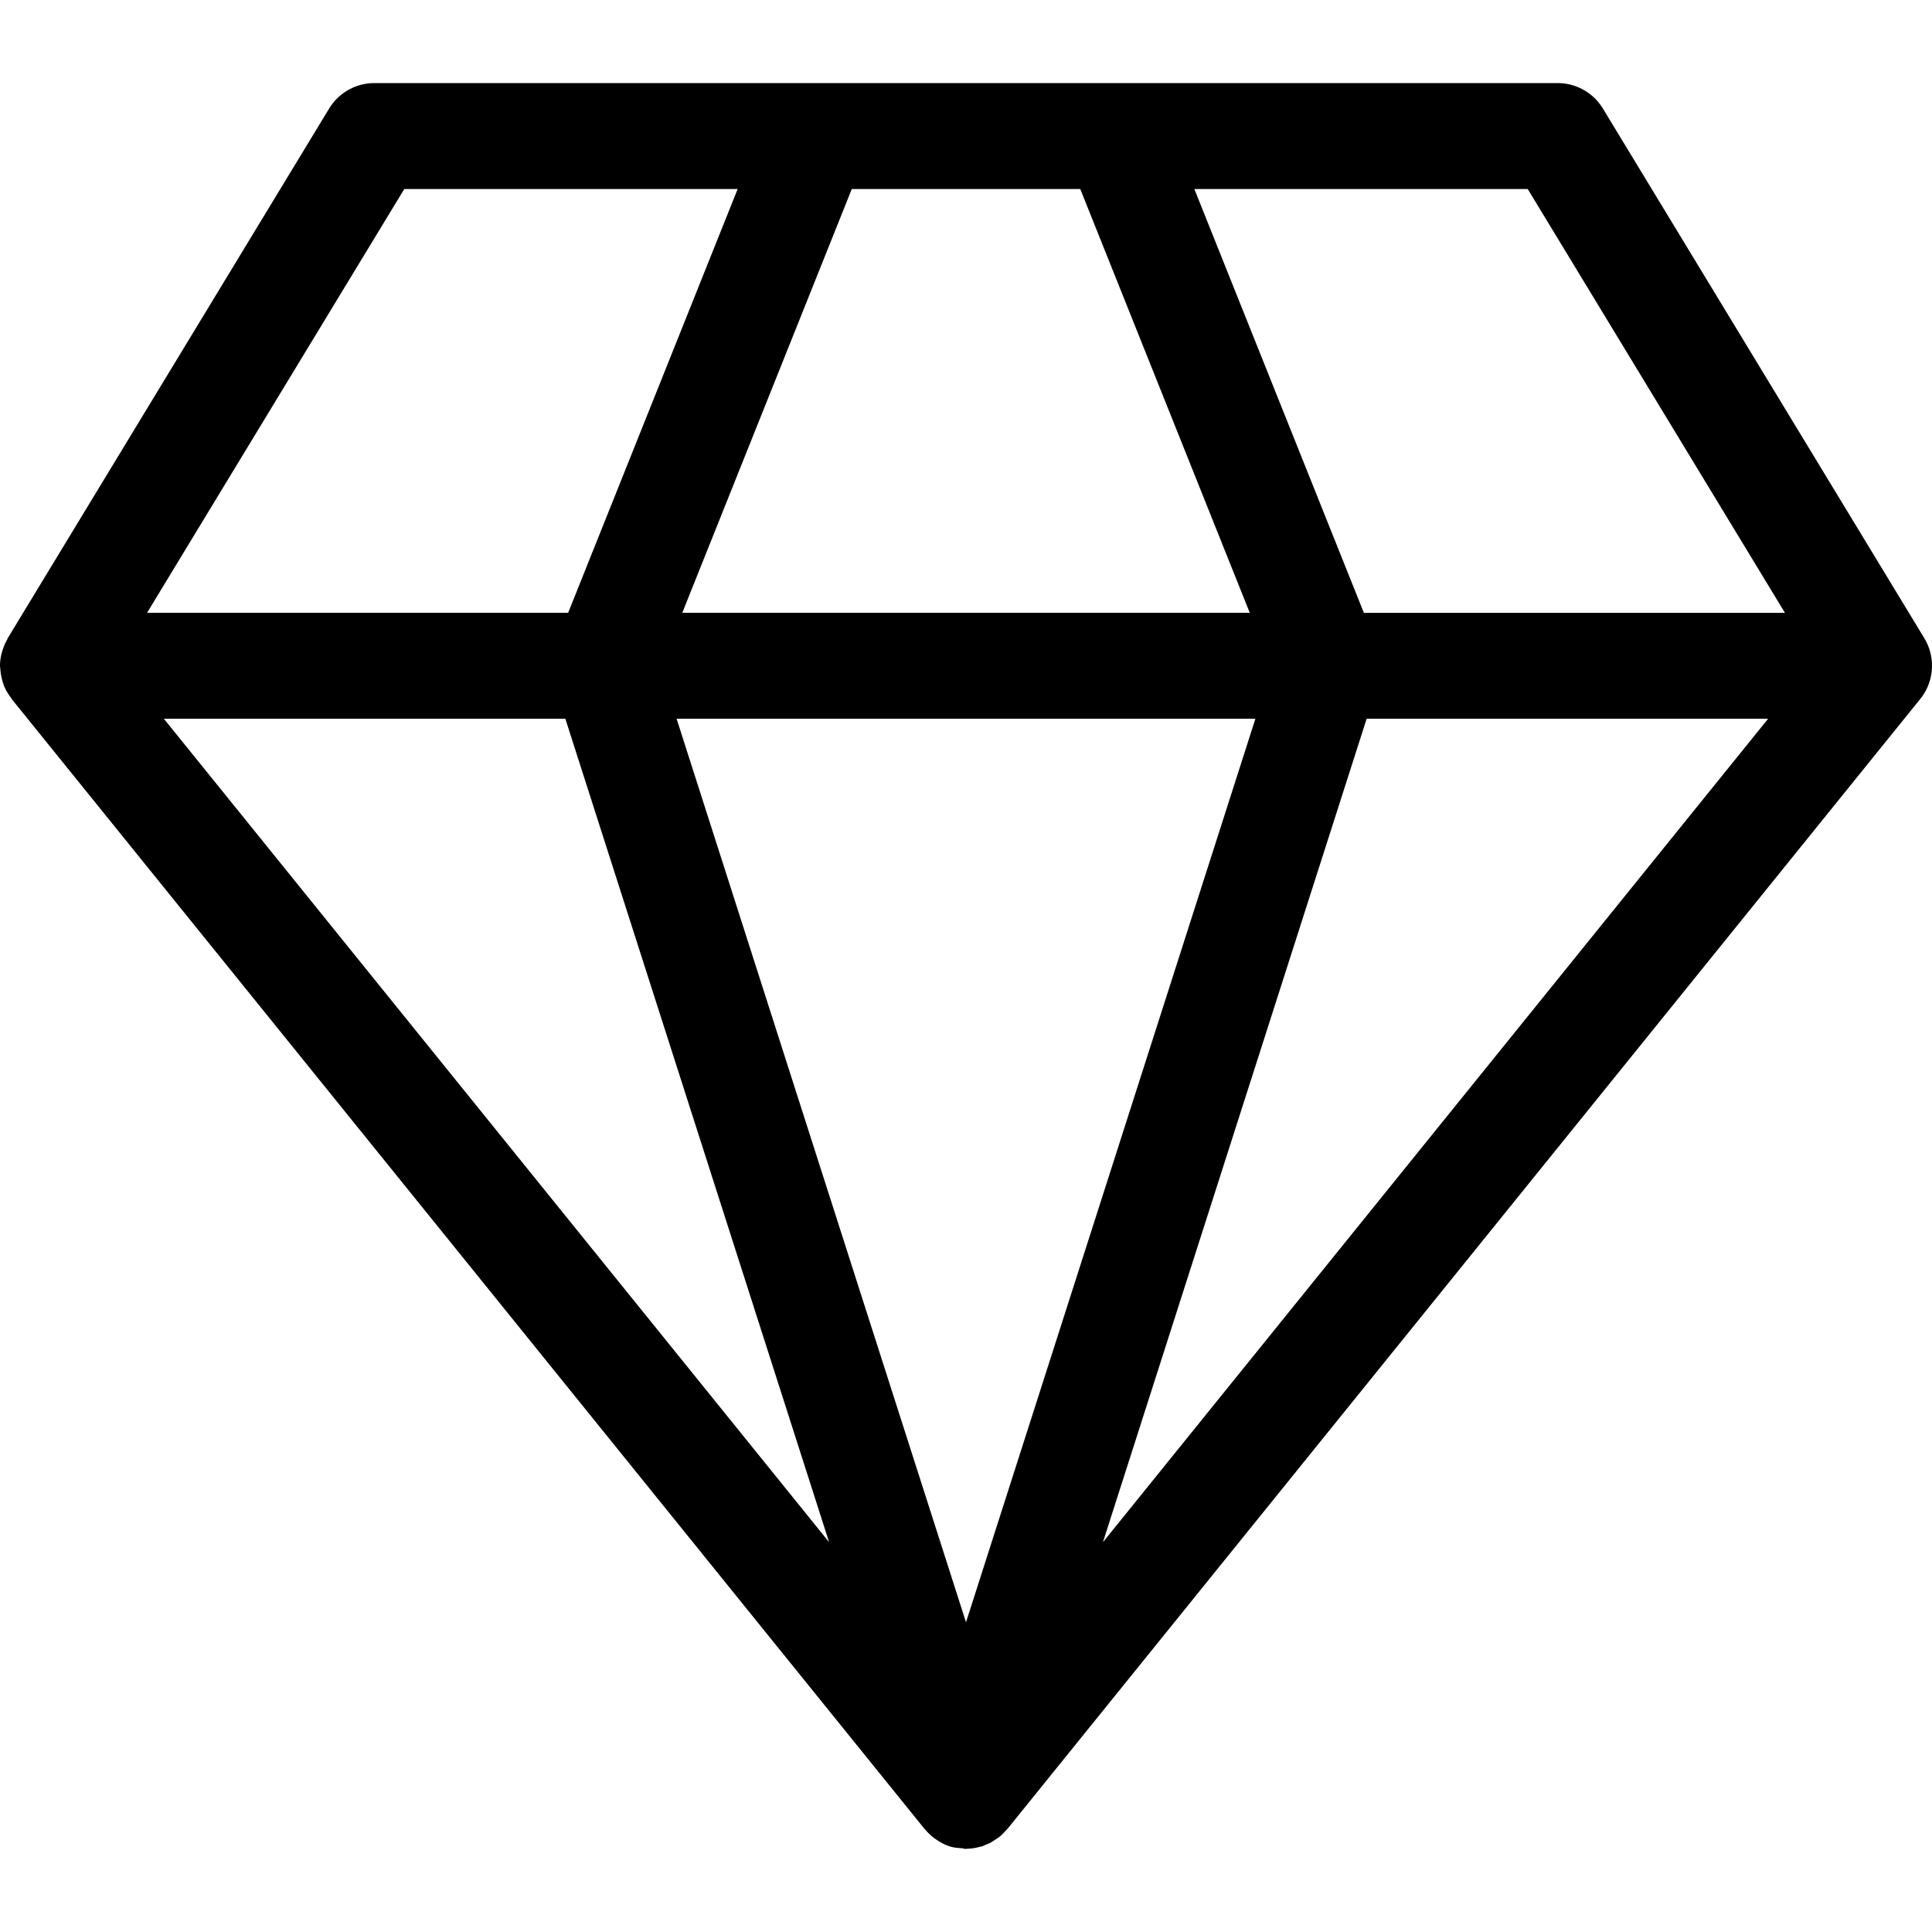
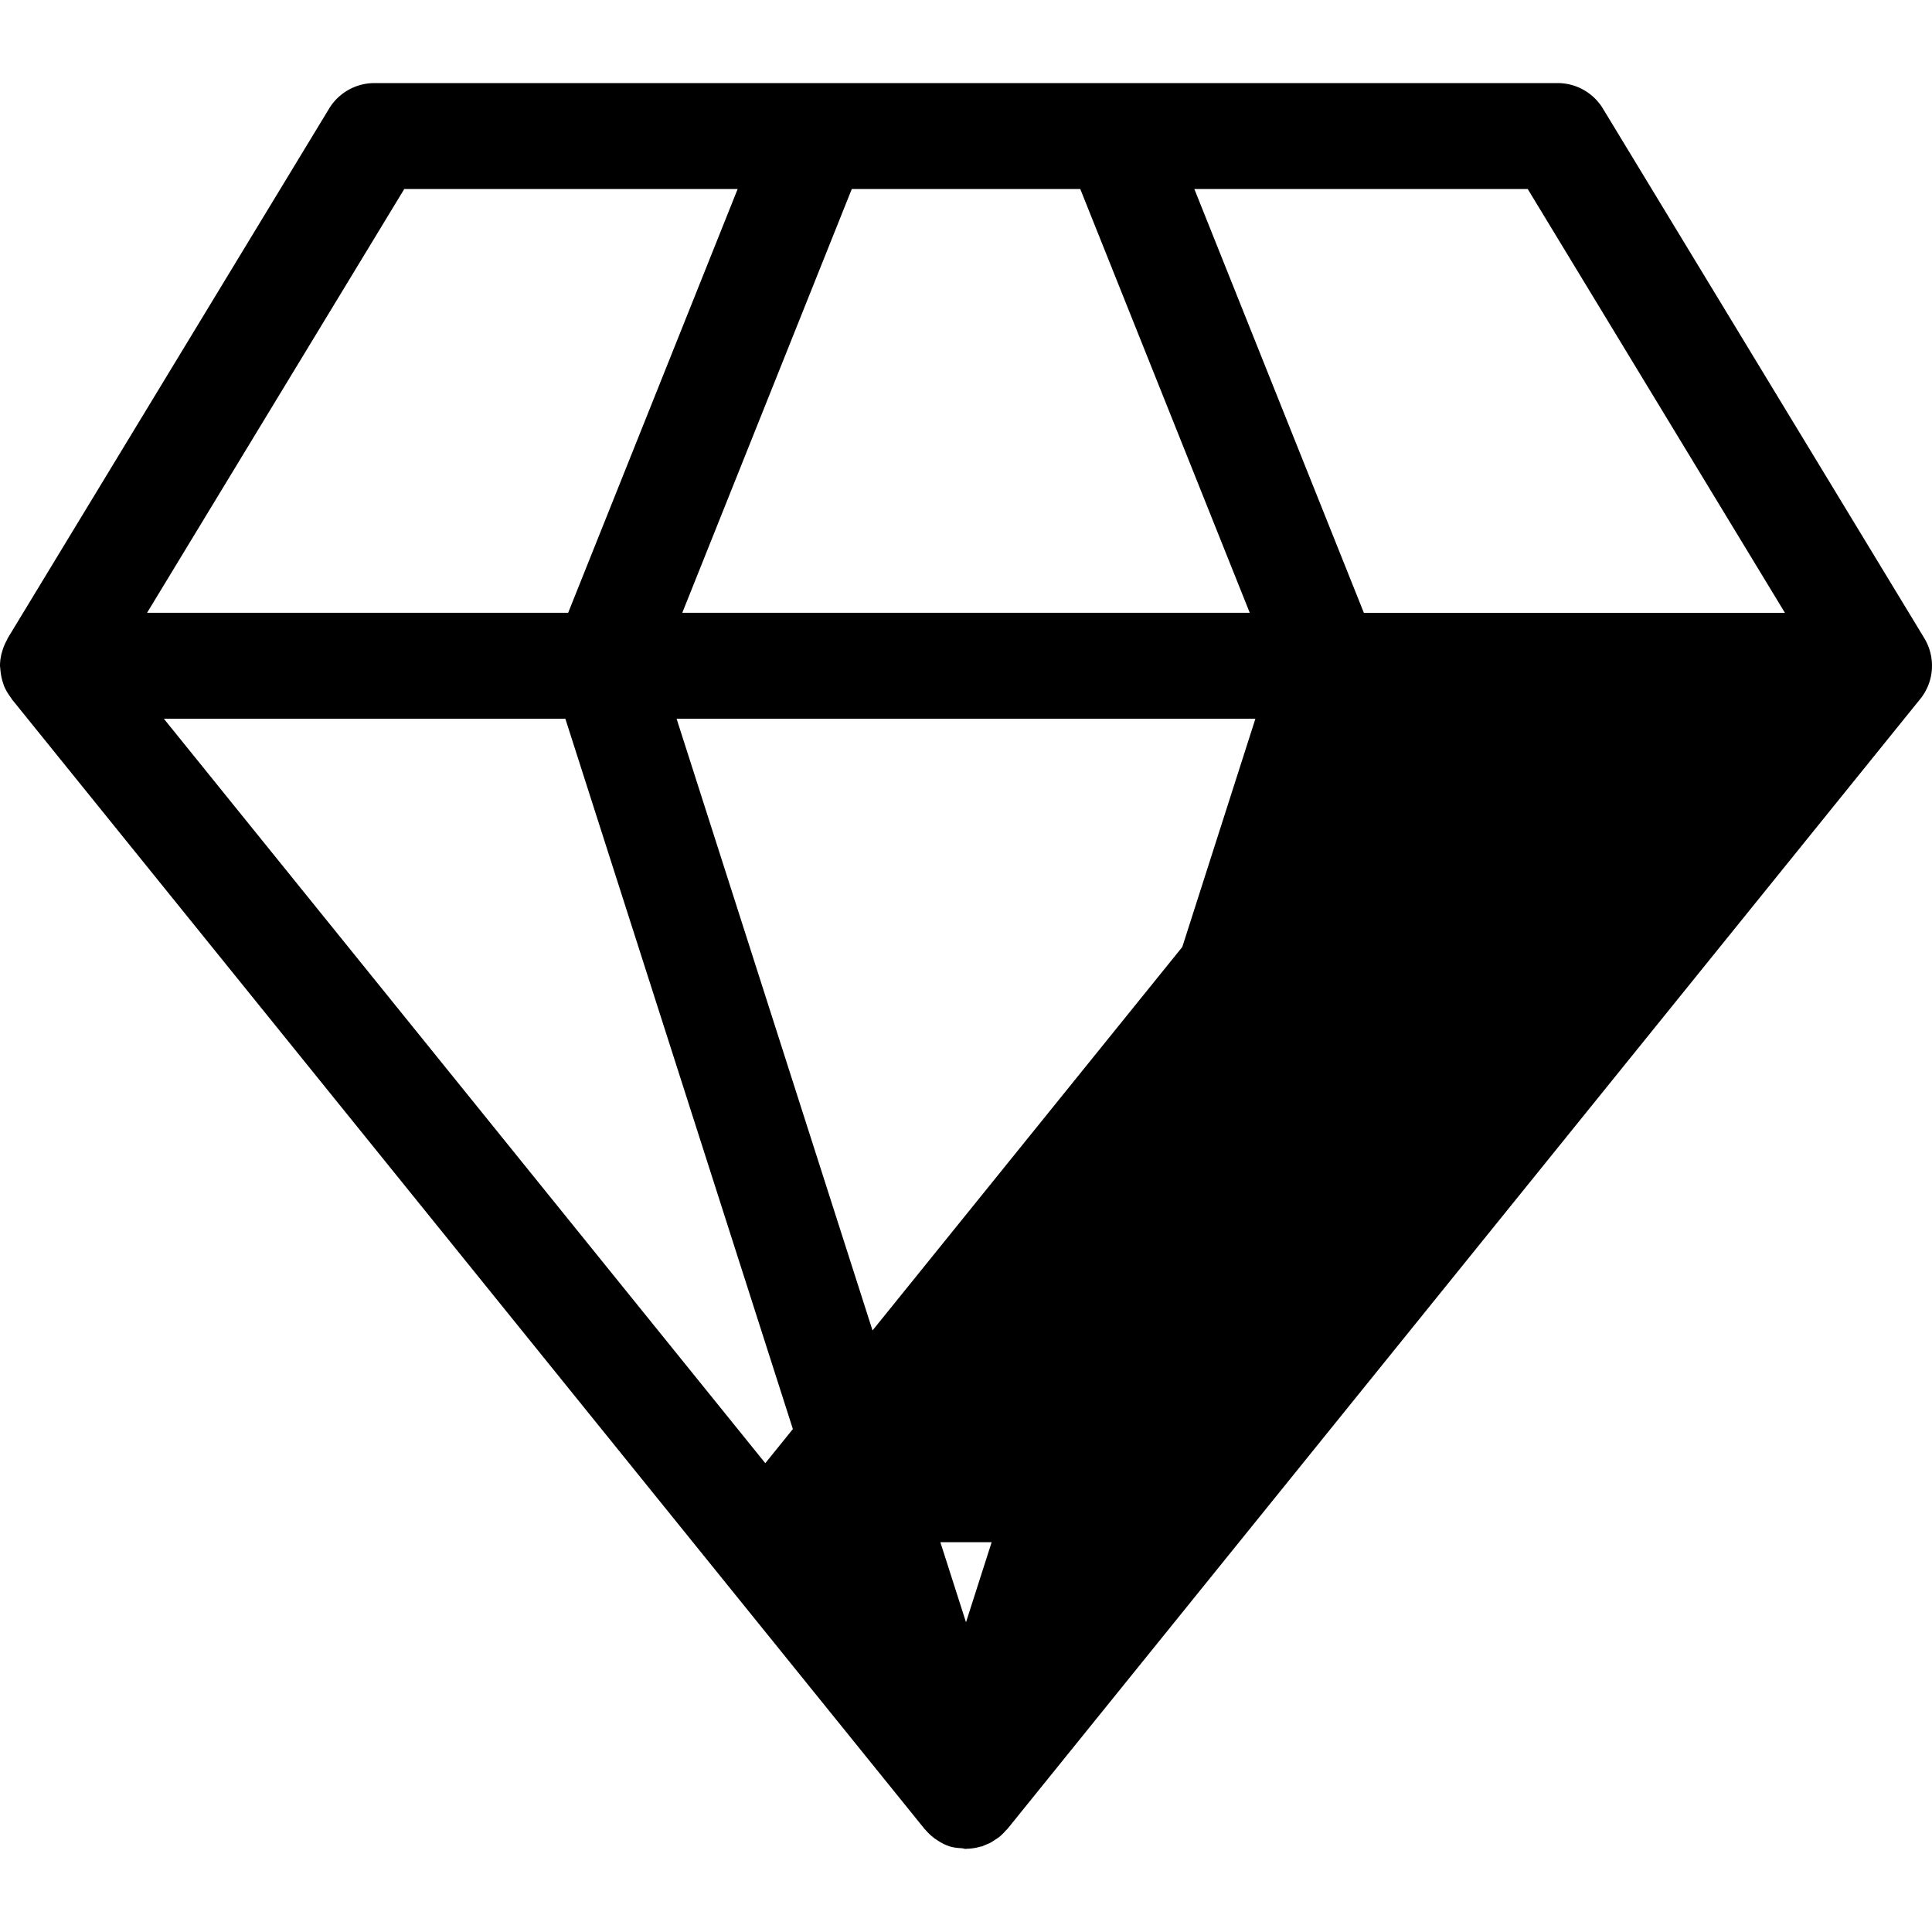
<svg xmlns="http://www.w3.org/2000/svg" width="512" height="512" x="0" y="0" viewBox="0 0 422.324 422.324" style="enable-background:new 0 0 512 512" xml:space="preserve">
  <g>
-     <path d="M420.657 139.528 350.385 23.729a11.583 11.583 0 0 0-9.907-5.567H81.848a11.588 11.588 0 0 0-9.901 5.567L1.675 139.528c-.06.112-.071.229-.134.331a11.61 11.61 0 0 0-1.103 2.684c-.037.153-.096.293-.128.433-.192.829-.31 1.679-.31 2.571 0 .167.039.326.053.493.01.246.043.471.065.711.101.919.299 1.822.593 2.673.052.134.08.281.129.411.394.984.936 1.882 1.57 2.706.066.09.096.196.156.278l199.501 246.938.09.108c.049.061.112.093.161.143.539.646 1.16 1.226 1.838 1.752.033.01.056.056.091.086.091.068.173.11.269.165.936.656 1.956 1.248 3.116 1.608.872.274 1.754.34 2.626.396.304.032.582.146.885.146h.011c.068 0 .124-.033.187-.033a11.22 11.22 0 0 0 2.956-.459c.124-.032.252-.022.381-.069.013 0 .022 0 .032-.014.015 0 .015-.01.036-.01.265-.11.517-.229.777-.346.311-.115.612-.246.908-.388.36-.187.7-.416 1.032-.645.224-.139.453-.275.667-.434.111-.083.225-.135.331-.229.514-.438.984-.909 1.423-1.413.076-.104.196-.164.275-.276l.099-.101 199.49-246.943c3.07-3.779 3.424-9.092.909-13.273zM236.141 41.32l37.049 92.635H149.141l37.052-92.635h49.948zm-147.771 0h72.876l-37.052 92.635H32.146L88.37 41.32zM35.823 157.118h87.76l57.654 179.991L35.823 157.118zm175.34 197.5-63.262-197.5h126.521l-63.259 197.5zm29.933-17.5 57.644-180h87.758l-145.402 180zm57.037-203.158L261.08 41.325h72.876l56.22 92.635h-92.043z" fill="#000000" opacity="1" data-original="#000000" />
+     <path d="M420.657 139.528 350.385 23.729a11.583 11.583 0 0 0-9.907-5.567H81.848a11.588 11.588 0 0 0-9.901 5.567L1.675 139.528c-.06.112-.071.229-.134.331a11.61 11.61 0 0 0-1.103 2.684c-.037.153-.096.293-.128.433-.192.829-.31 1.679-.31 2.571 0 .167.039.326.053.493.01.246.043.471.065.711.101.919.299 1.822.593 2.673.052.134.08.281.129.411.394.984.936 1.882 1.57 2.706.066.09.096.196.156.278l199.501 246.938.09.108c.049.061.112.093.161.143.539.646 1.16 1.226 1.838 1.752.033.01.056.056.091.086.091.068.173.11.269.165.936.656 1.956 1.248 3.116 1.608.872.274 1.754.34 2.626.396.304.032.582.146.885.146h.011c.068 0 .124-.033.187-.033a11.22 11.22 0 0 0 2.956-.459c.124-.032.252-.022.381-.069.013 0 .022 0 .032-.014.015 0 .015-.01.036-.01.265-.11.517-.229.777-.346.311-.115.612-.246.908-.388.36-.187.7-.416 1.032-.645.224-.139.453-.275.667-.434.111-.083.225-.135.331-.229.514-.438.984-.909 1.423-1.413.076-.104.196-.164.275-.276l.099-.101 199.49-246.943c3.07-3.779 3.424-9.092.909-13.273zM236.141 41.32l37.049 92.635H149.141l37.052-92.635h49.948zm-147.771 0h72.876l-37.052 92.635H32.146L88.37 41.32zM35.823 157.118h87.76l57.654 179.991L35.823 157.118zm175.34 197.5-63.262-197.5h126.521l-63.259 197.5zm29.933-17.5 57.644-180l-145.402 180zm57.037-203.158L261.08 41.325h72.876l56.22 92.635h-92.043z" fill="#000000" opacity="1" data-original="#000000" />
  </g>
</svg>